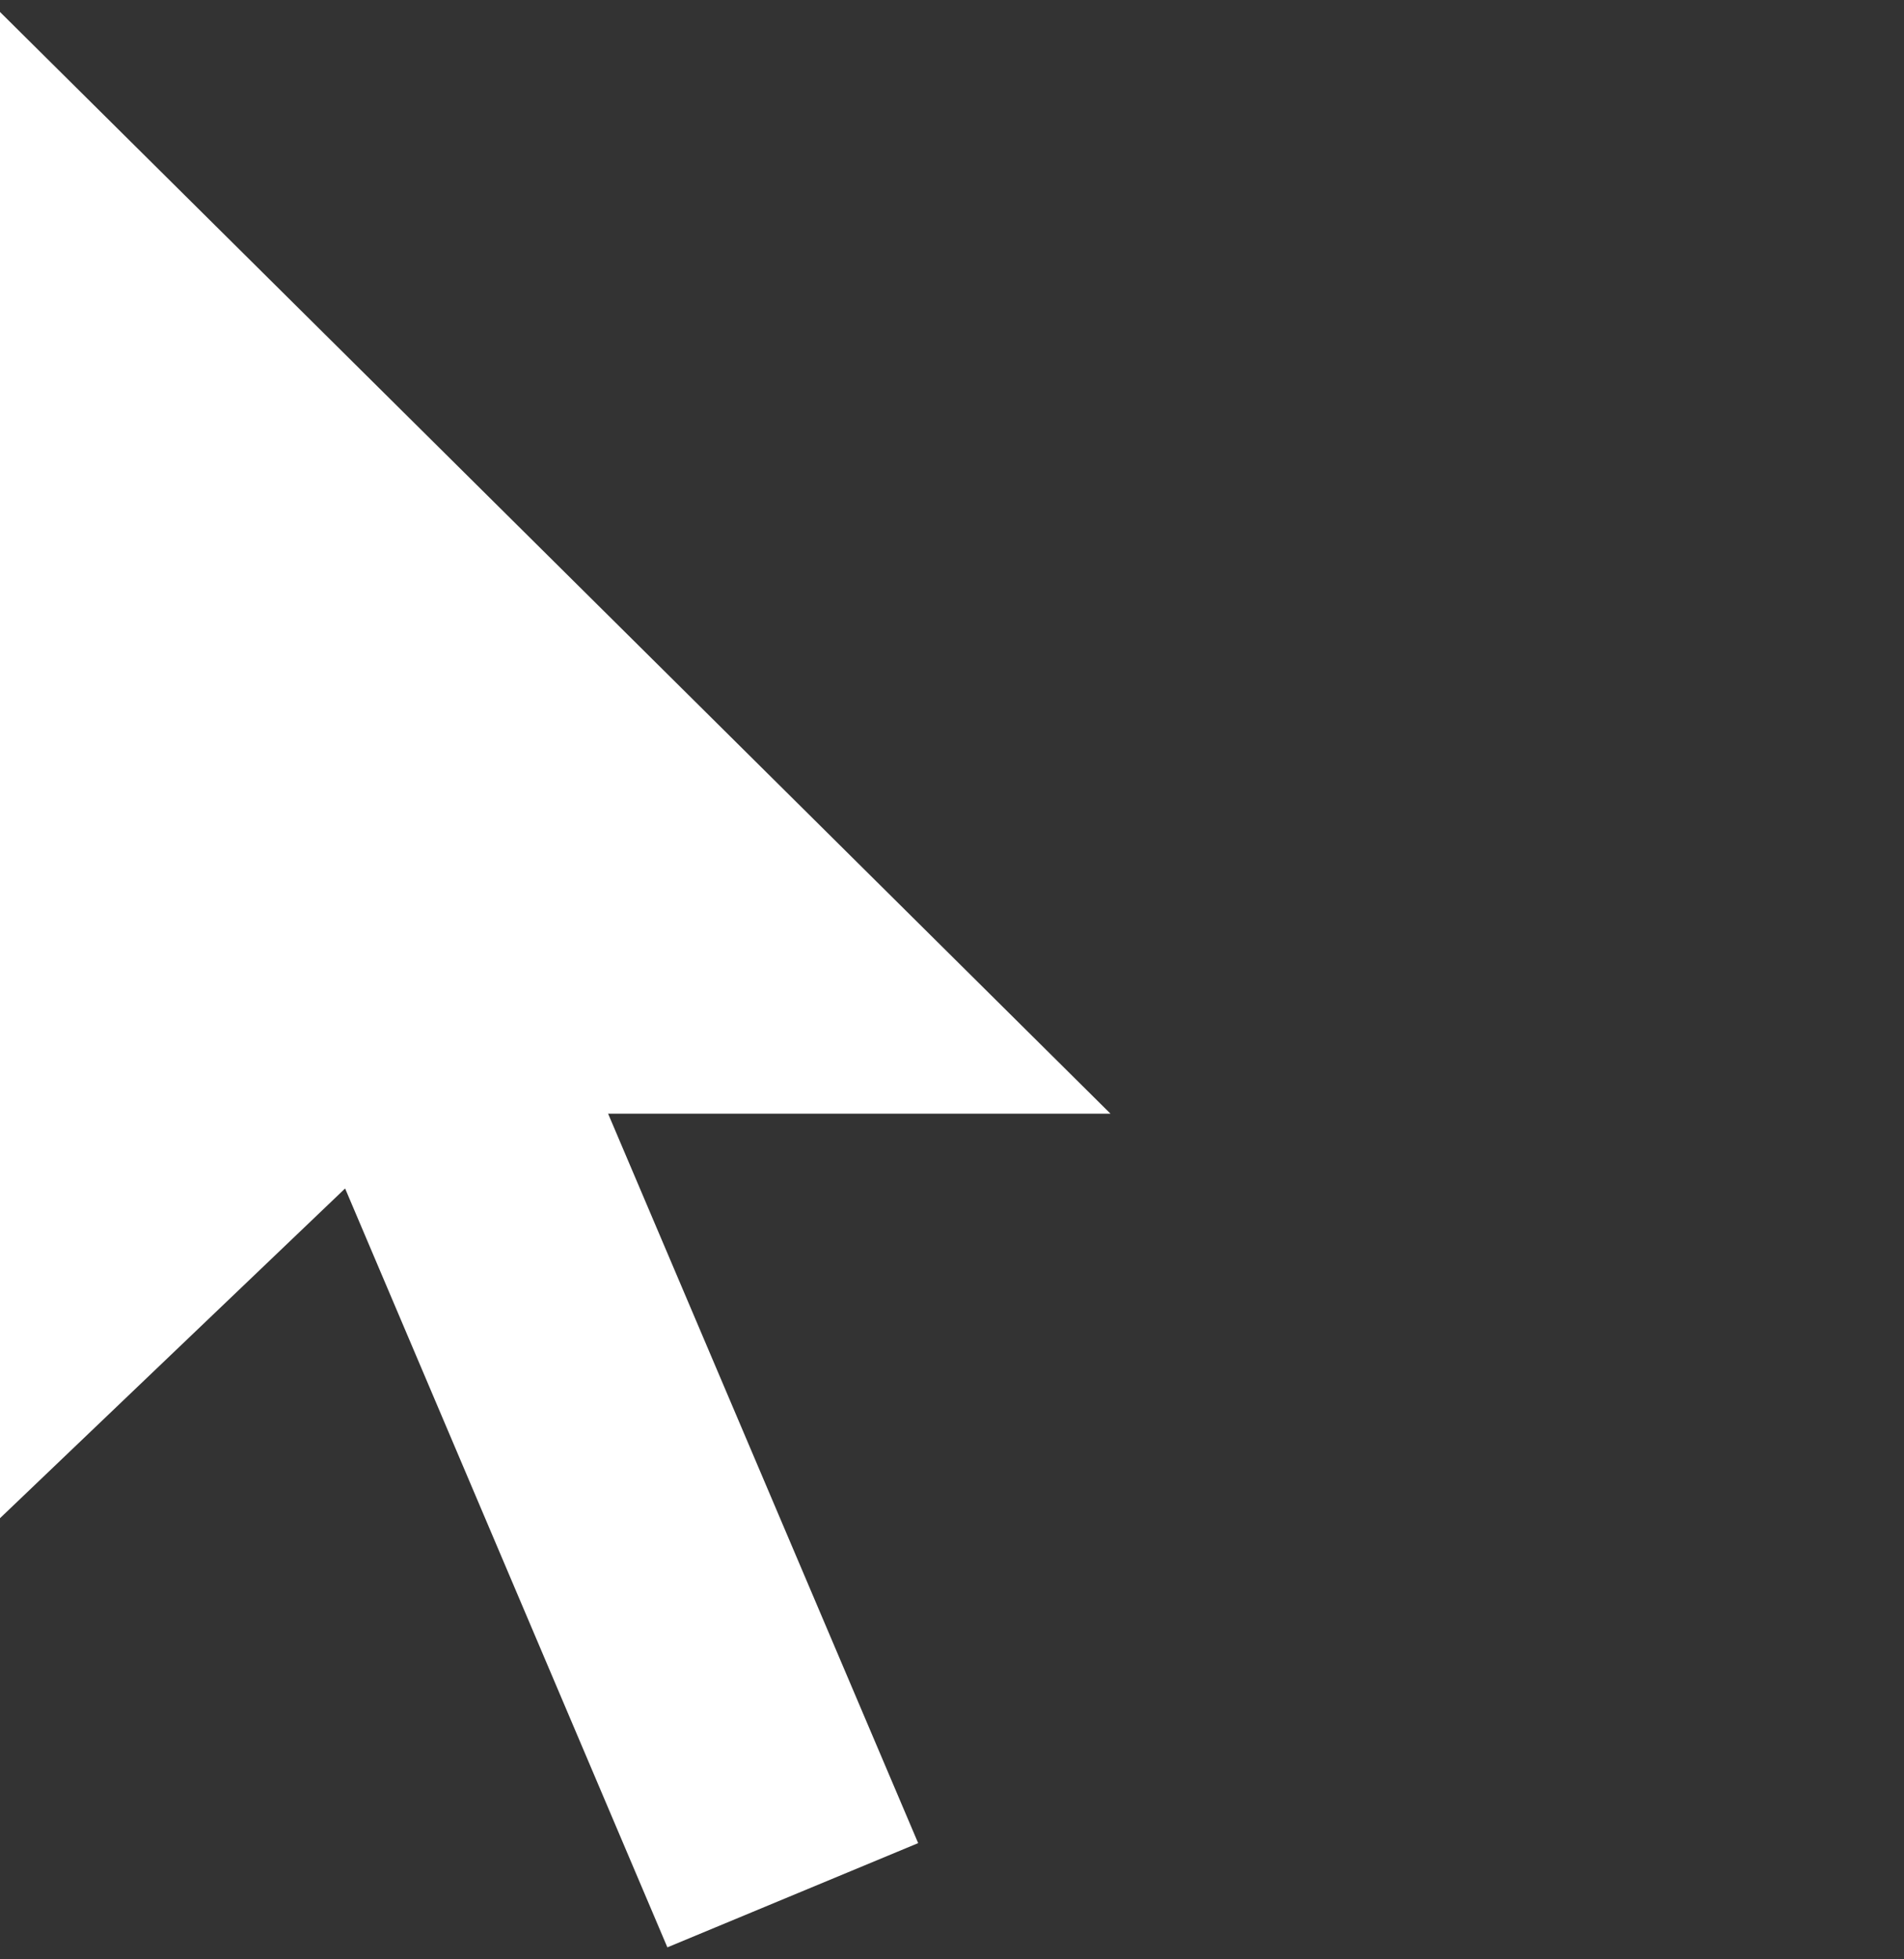
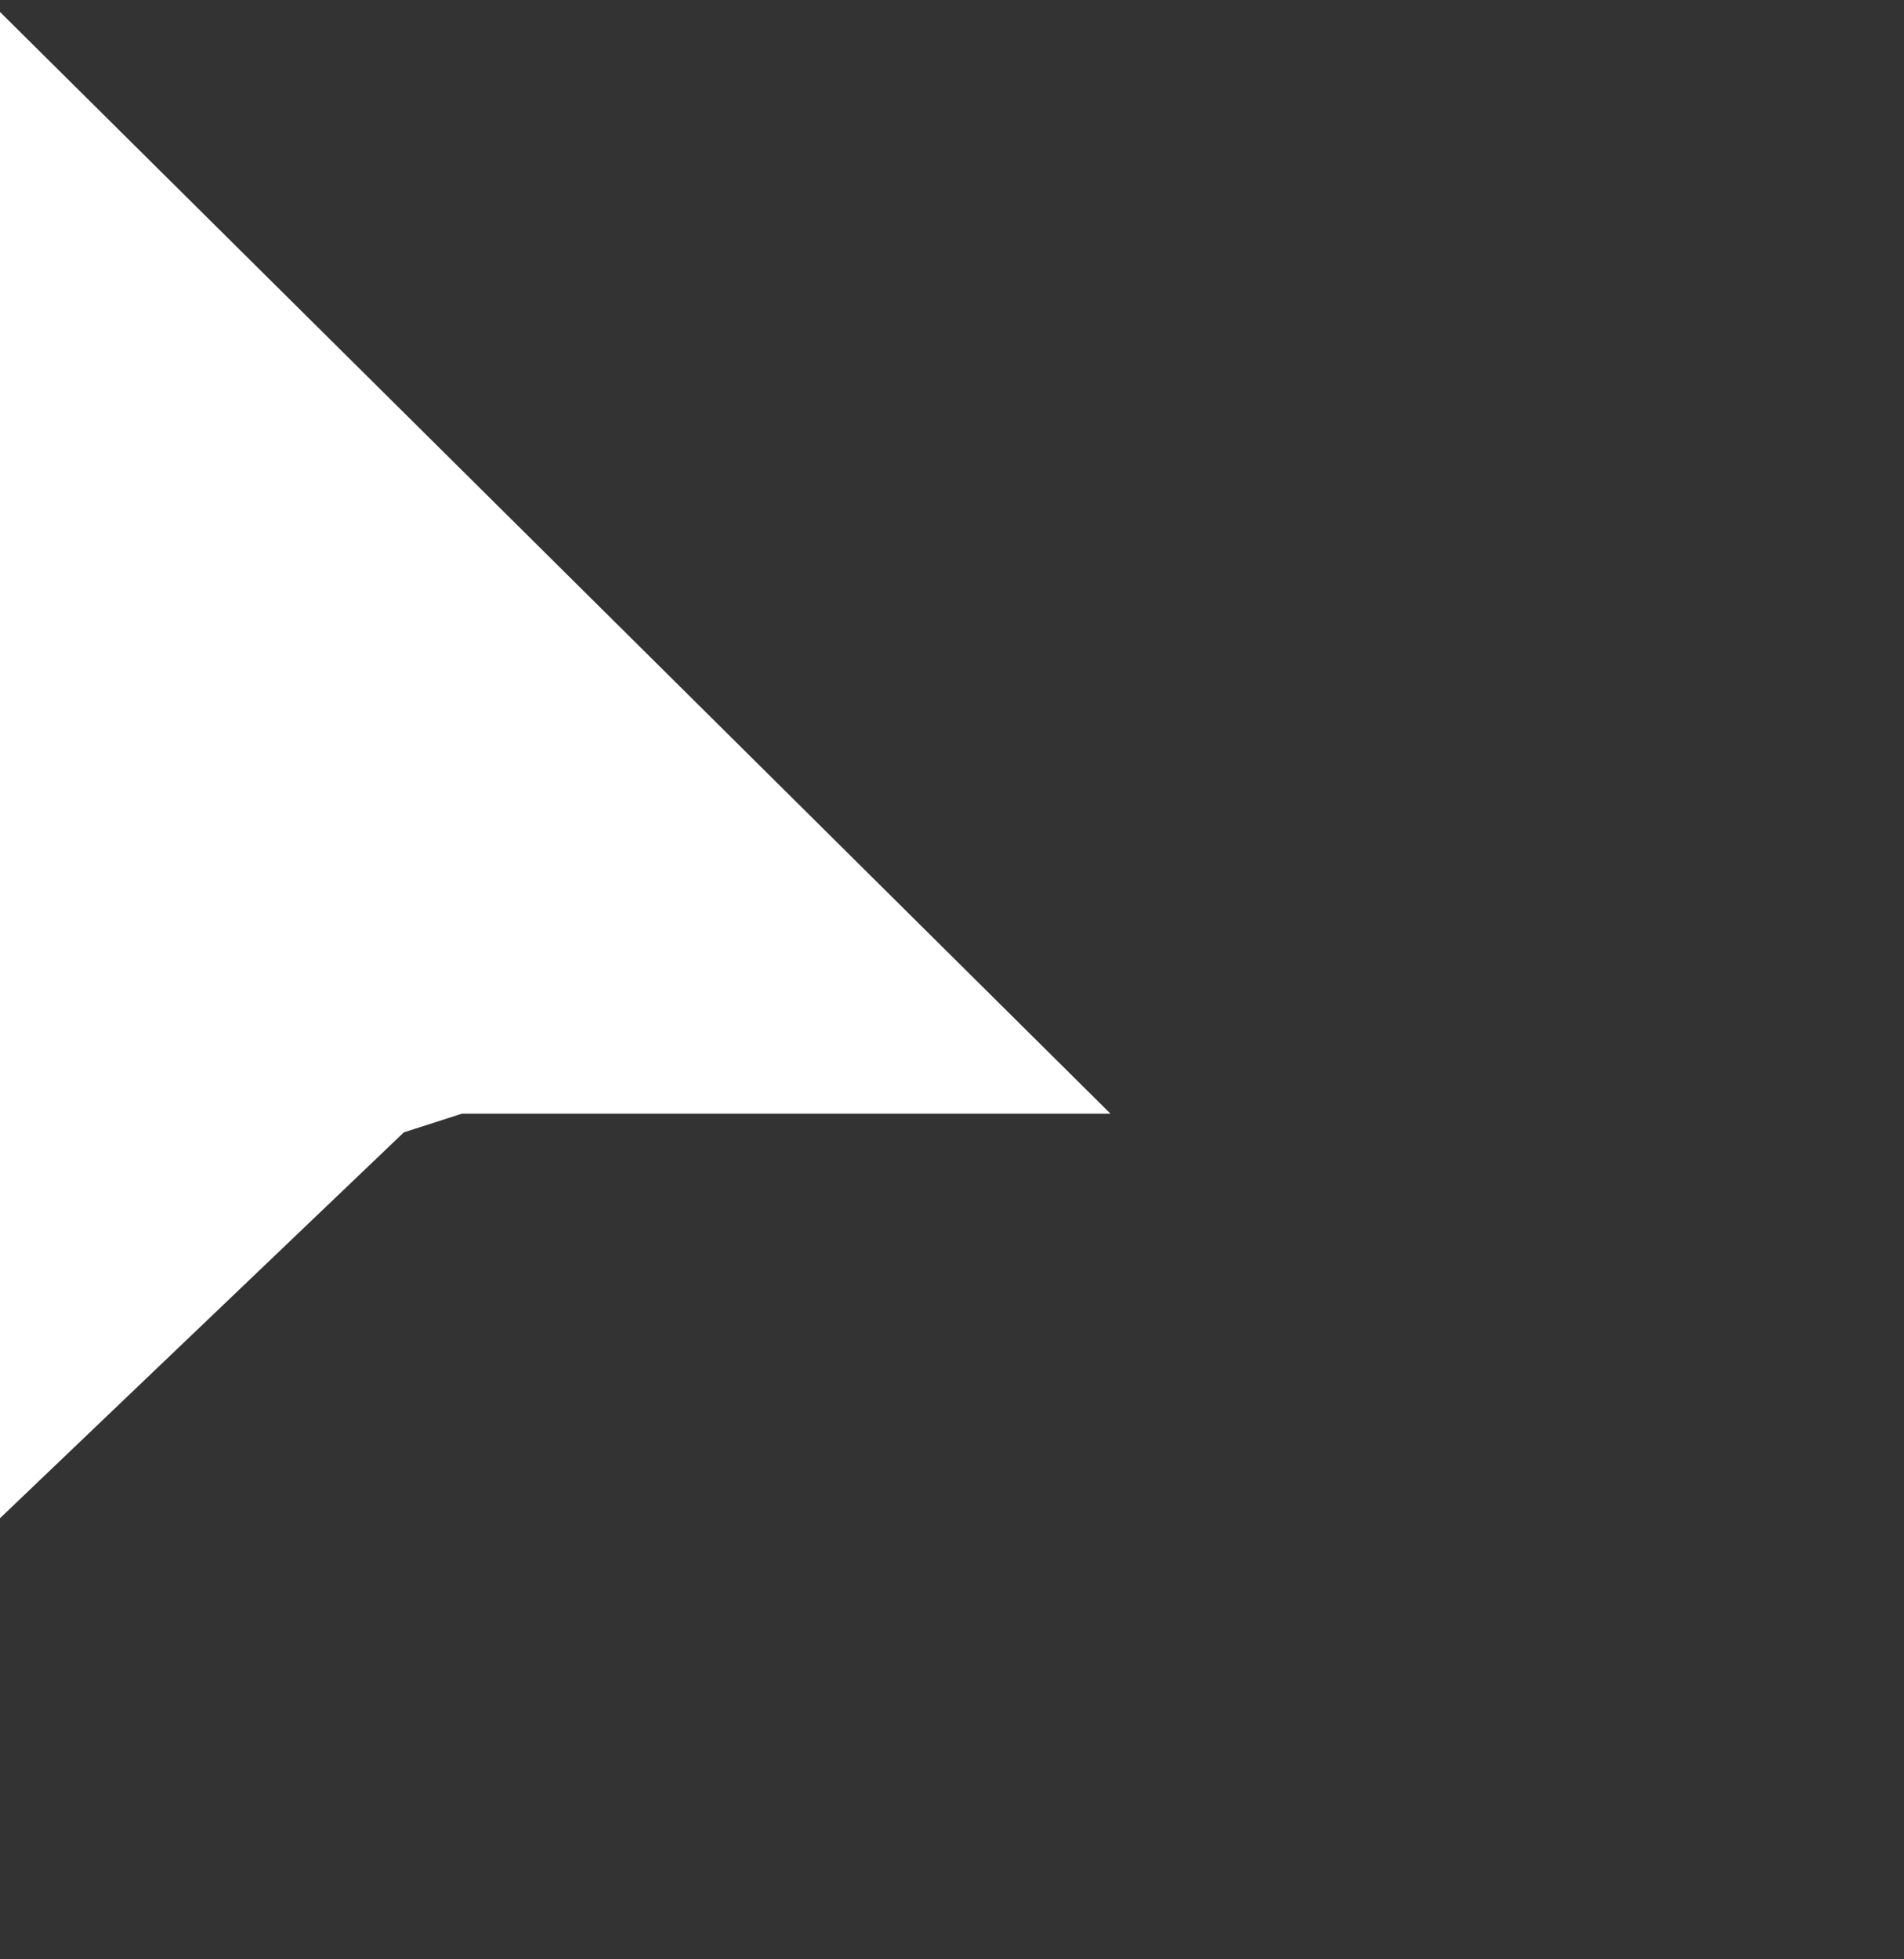
<svg xmlns="http://www.w3.org/2000/svg" width="35" height="36" viewBox="0 0 35 36" fill="none">
  <rect x="0" y="0" width="35" height="36" fill="#333333" stroke="none" />
-   <path fill-rule="evenodd" clip-rule="evenodd" d="M16.878 33.865L12.268 35.78L4.518 17.539L9.12 15.622L16.878 33.865Z" fill="white" />
  <path fill-rule="evenodd" clip-rule="evenodd" d="M0 0.22V27.895L7.423 20.806L8.492 20.462H20.413L0 0.22Z" fill="white" />
</svg>